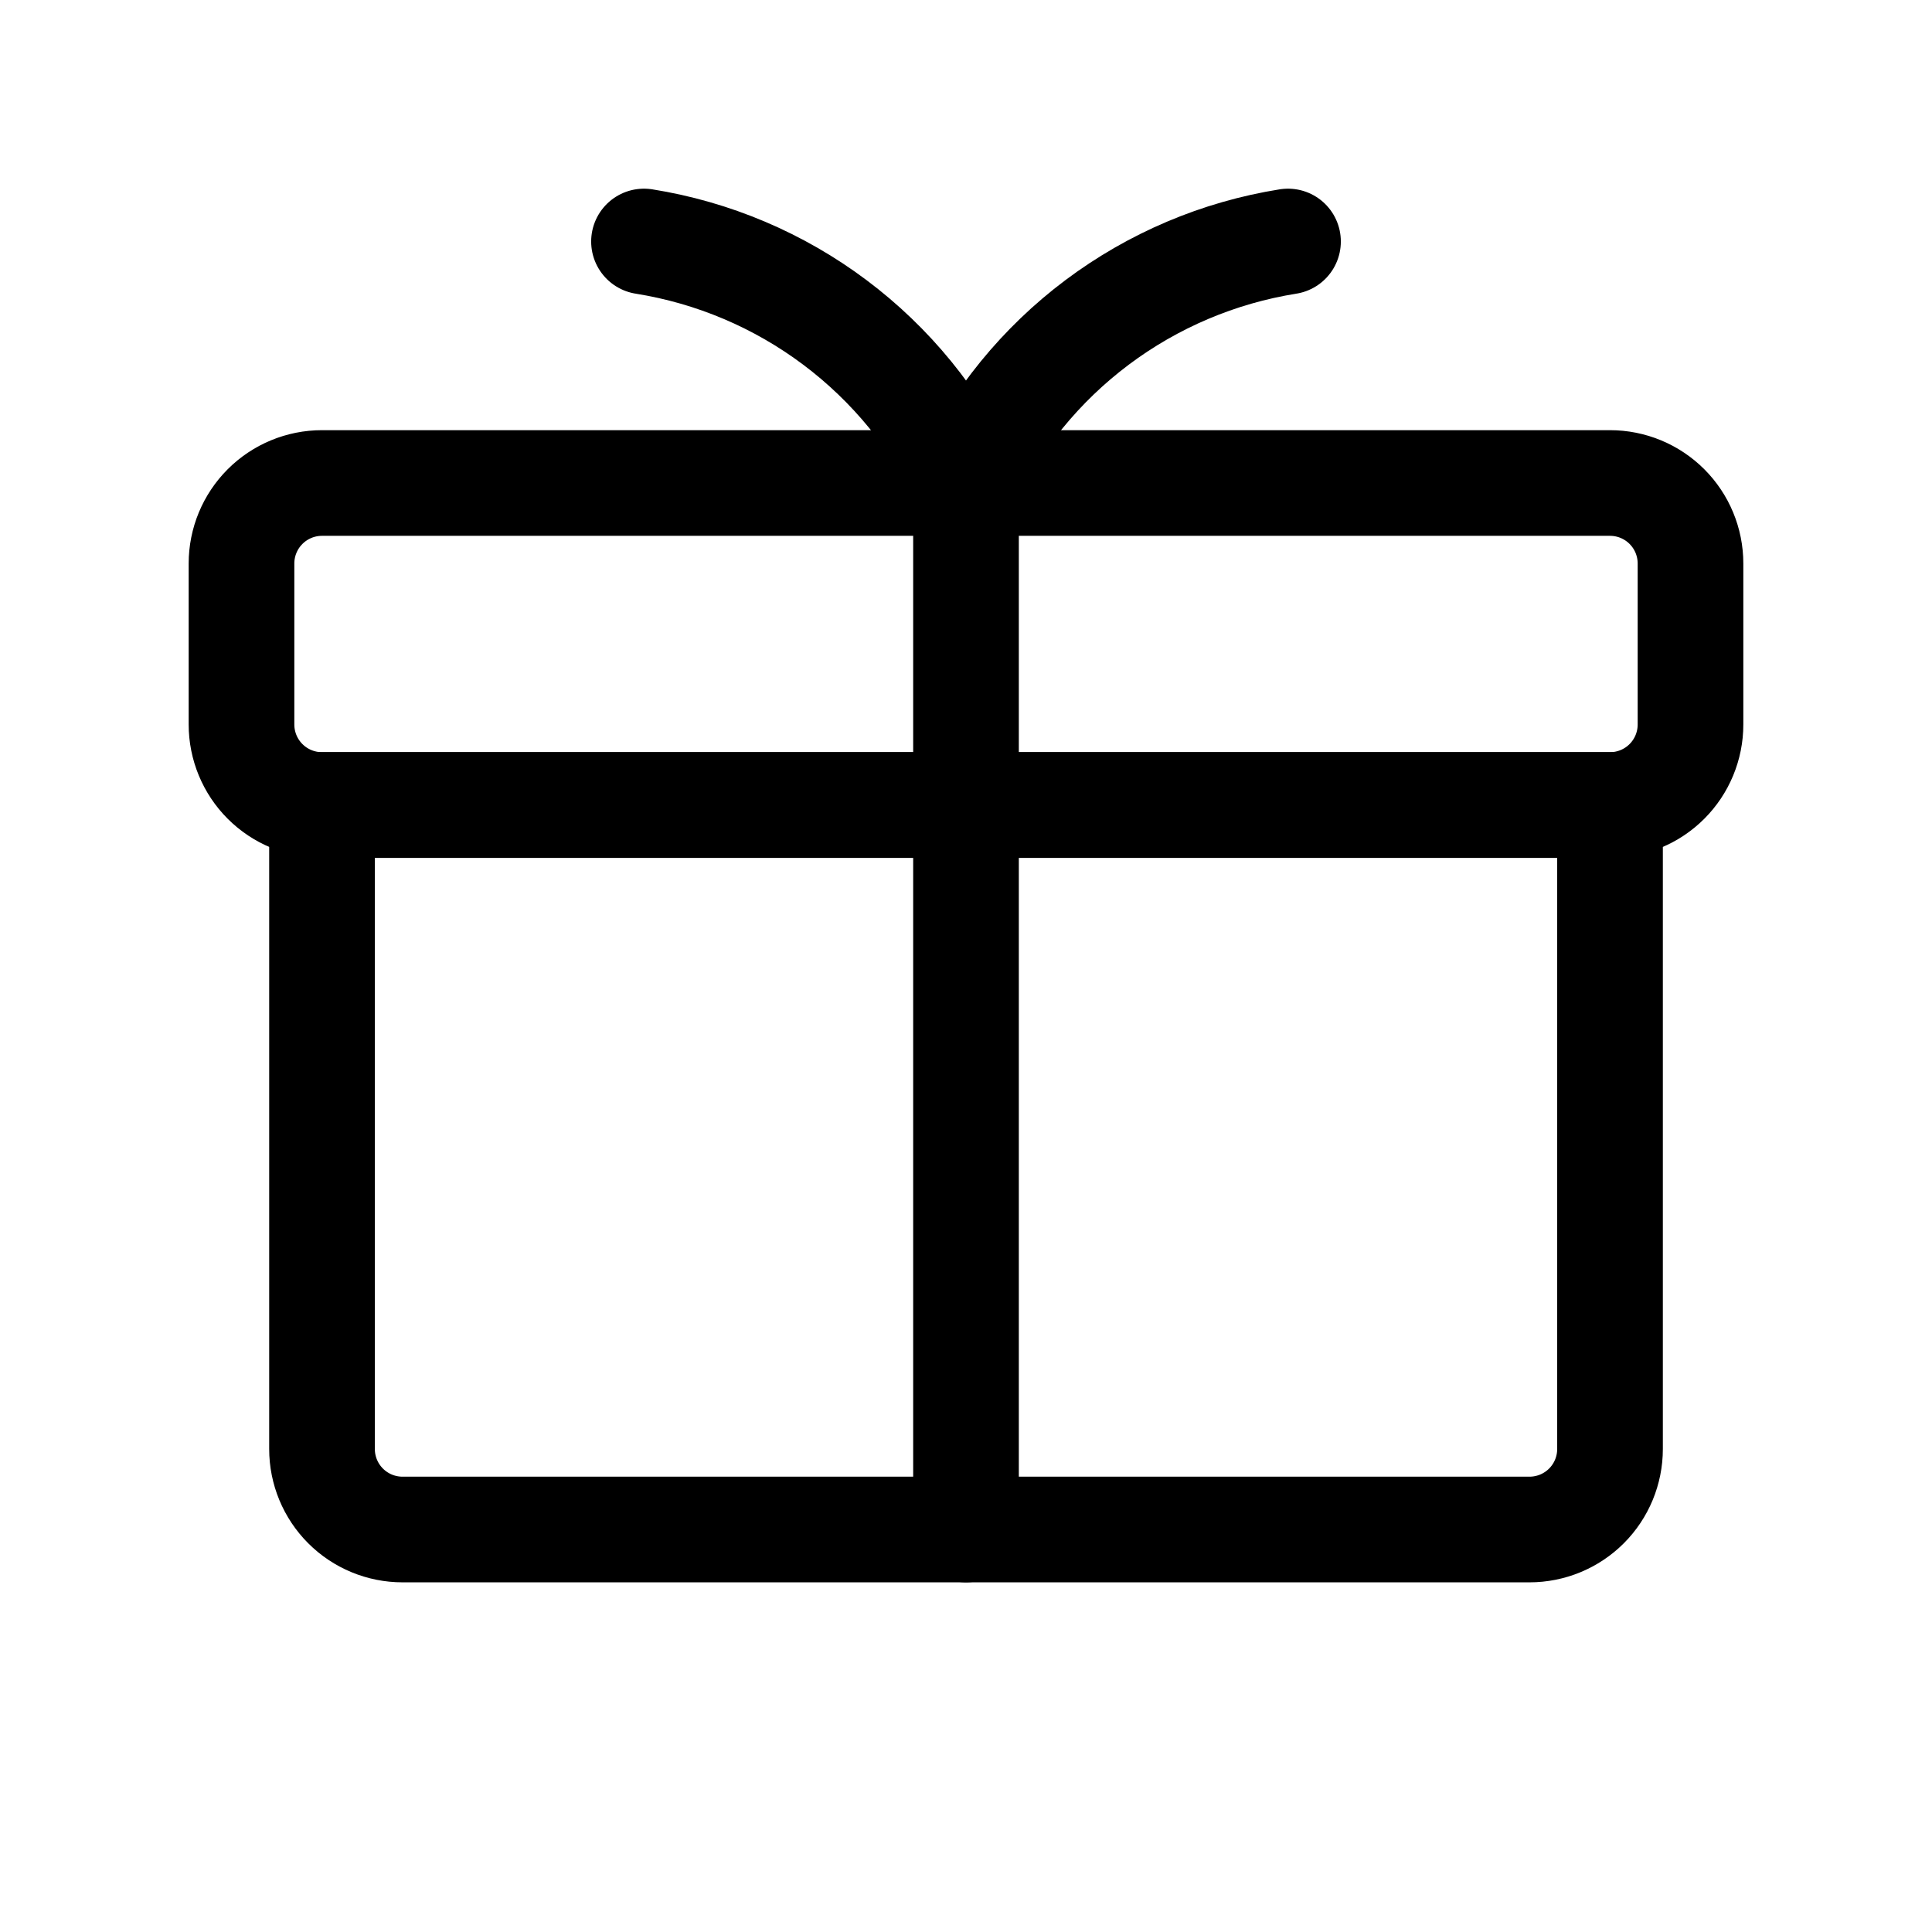
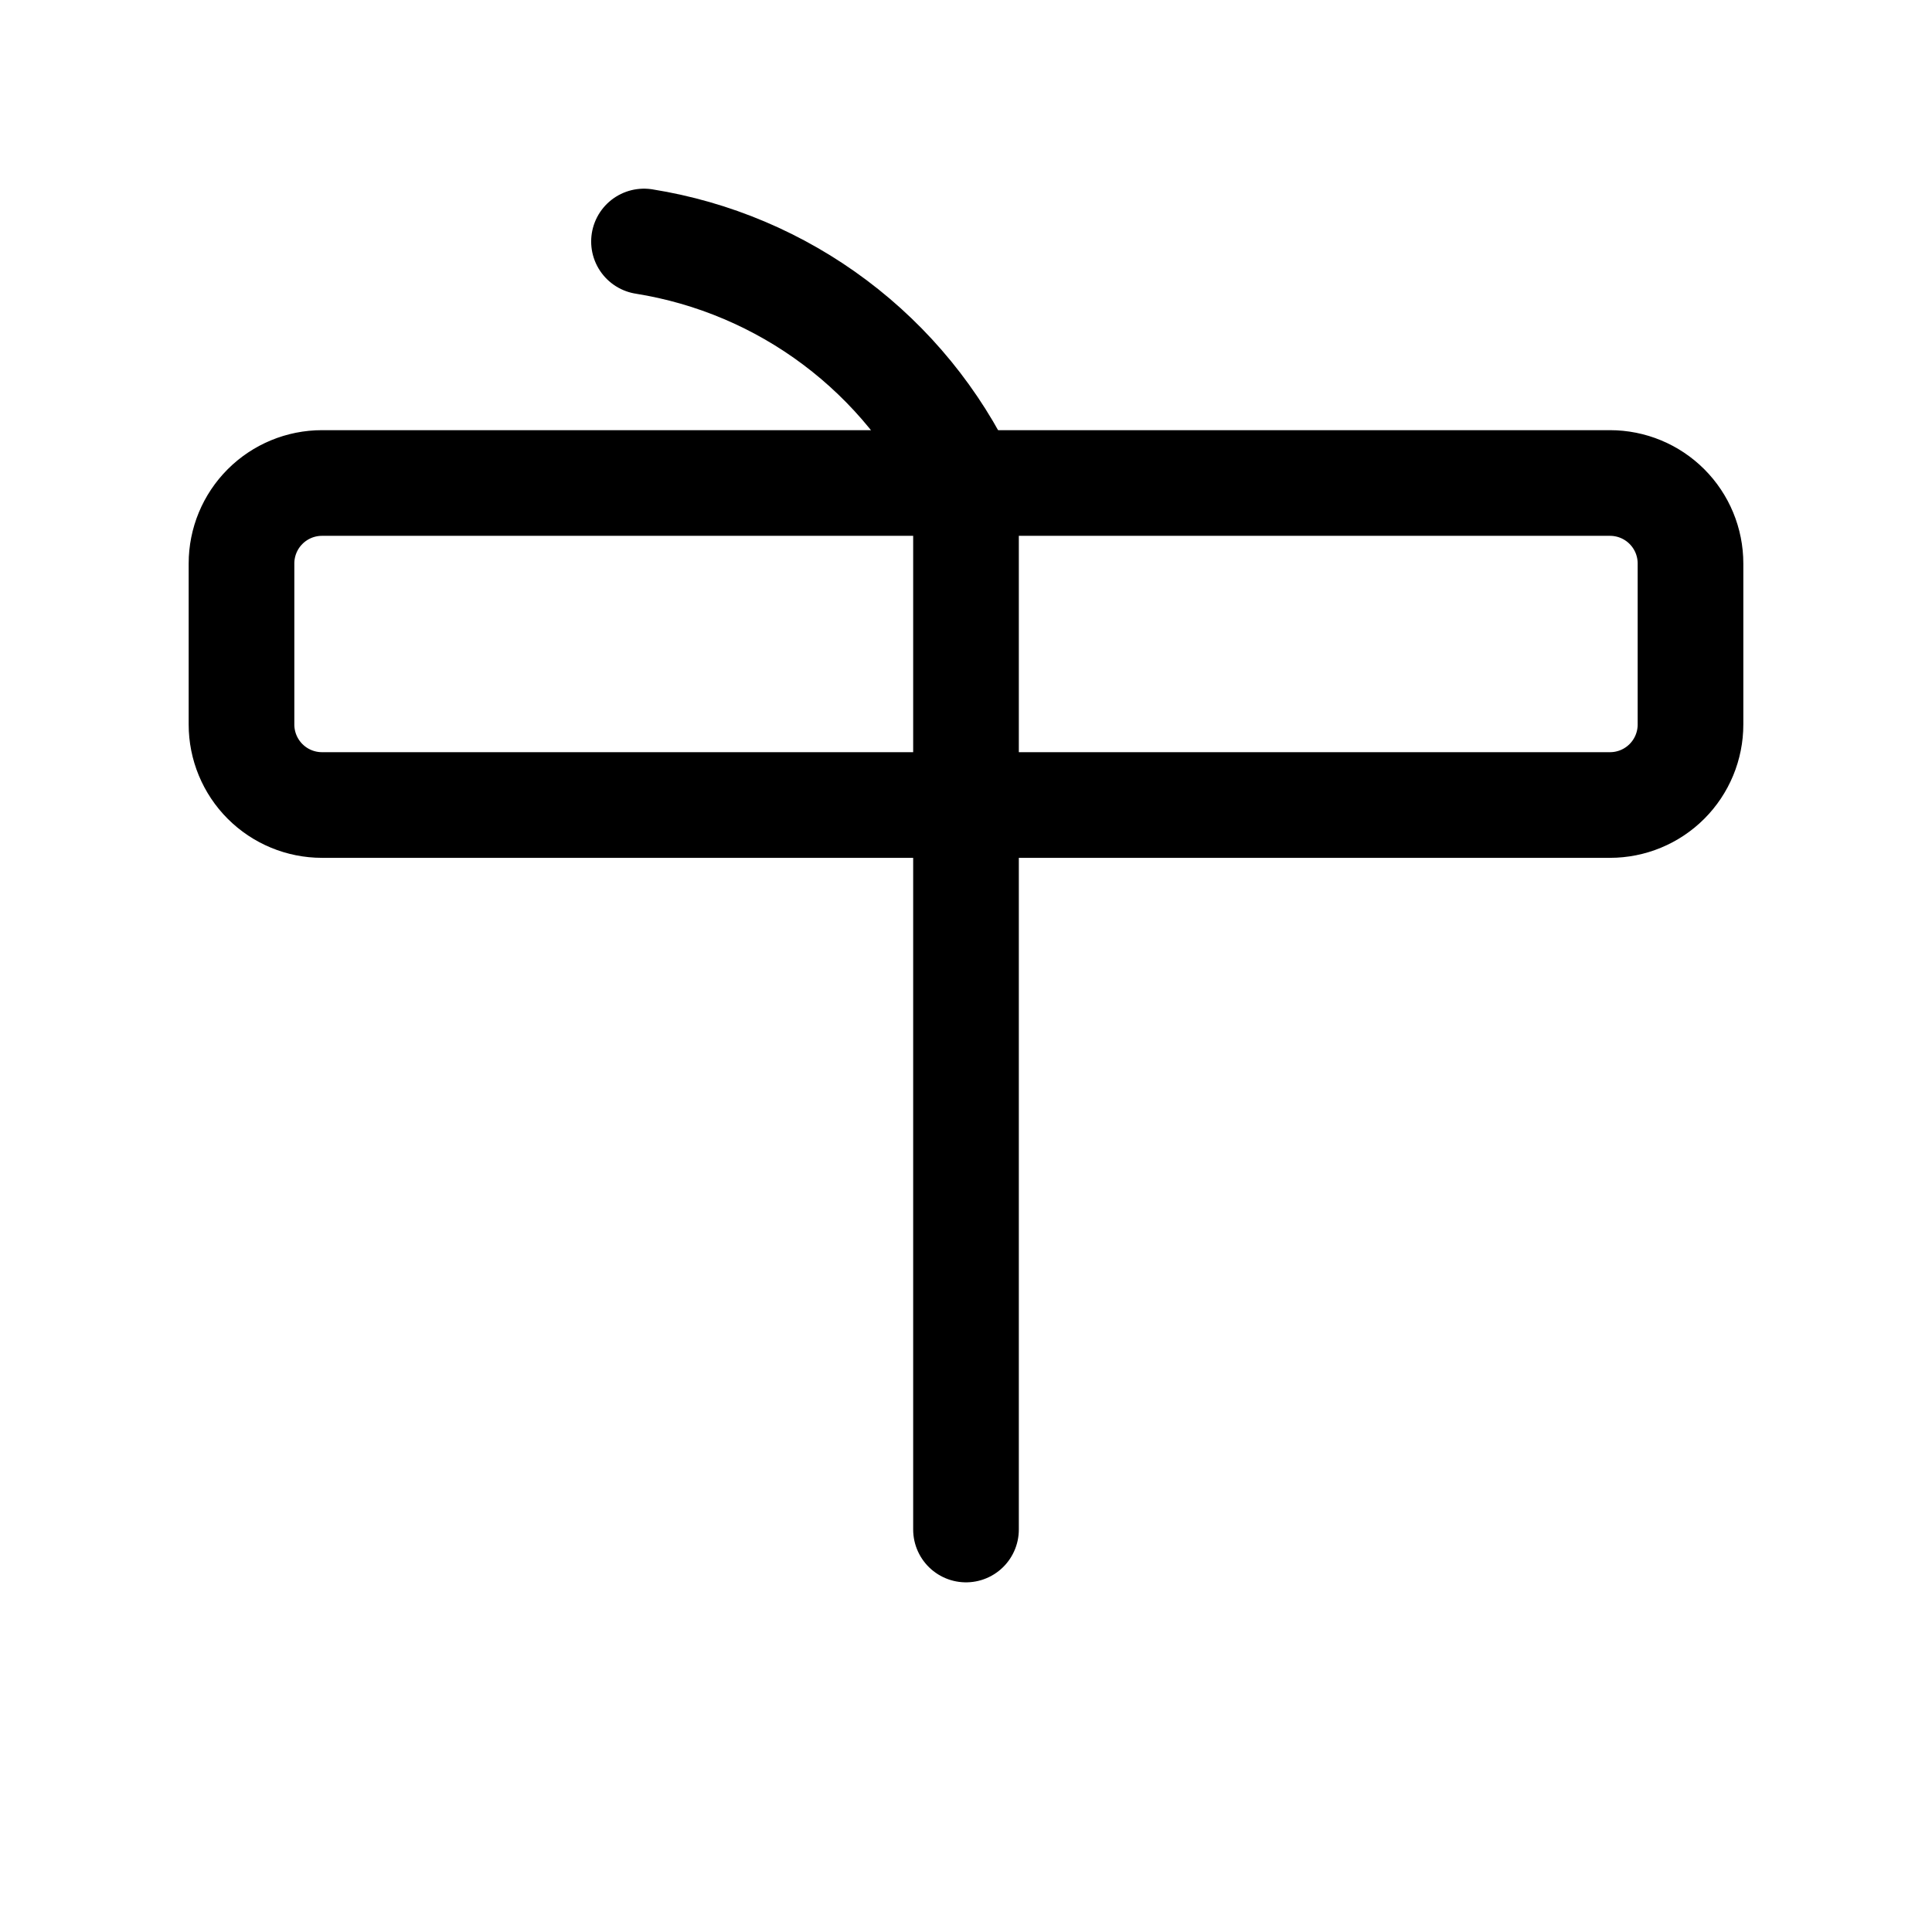
<svg xmlns="http://www.w3.org/2000/svg" width="64" height="64" viewBox="0 0 64 64" fill="none">
-   <path d="M10.667 26.667H53.334V48C53.334 48.707 53.053 49.386 52.553 49.886C52.053 50.386 51.374 50.667 50.667 50.667H13.334C12.626 50.667 11.948 50.386 11.448 49.886C10.948 49.386 10.667 48.707 10.667 48V26.667Z" stroke="black" stroke-width="3.5" stroke-linecap="round" stroke-linejoin="round" />
  <path d="M21.333 8C23.627 8.366 25.798 9.286 27.656 10.68C29.515 12.074 31.006 13.9 32 16" stroke="black" stroke-width="3.5" stroke-linecap="round" stroke-linejoin="round" />
-   <path d="M42.667 8C40.372 8.366 38.202 9.286 36.343 10.68C34.485 12.074 32.994 13.9 32 16" stroke="black" stroke-width="3.5" stroke-linecap="round" stroke-linejoin="round" />
  <path d="M32 50.667V16M53.333 26.667H10.667C9.959 26.667 9.281 26.386 8.781 25.886C8.281 25.386 8 24.707 8 24V18.667C8 17.959 8.281 17.281 8.781 16.781C9.281 16.281 9.959 16 10.667 16H53.333C54.041 16 54.719 16.281 55.219 16.781C55.719 17.281 56 17.959 56 18.667V24C56 24.707 55.719 25.386 55.219 25.886C54.719 26.386 54.041 26.667 53.333 26.667Z" stroke="black" stroke-width="3.5" stroke-linecap="round" stroke-linejoin="round" />
</svg>